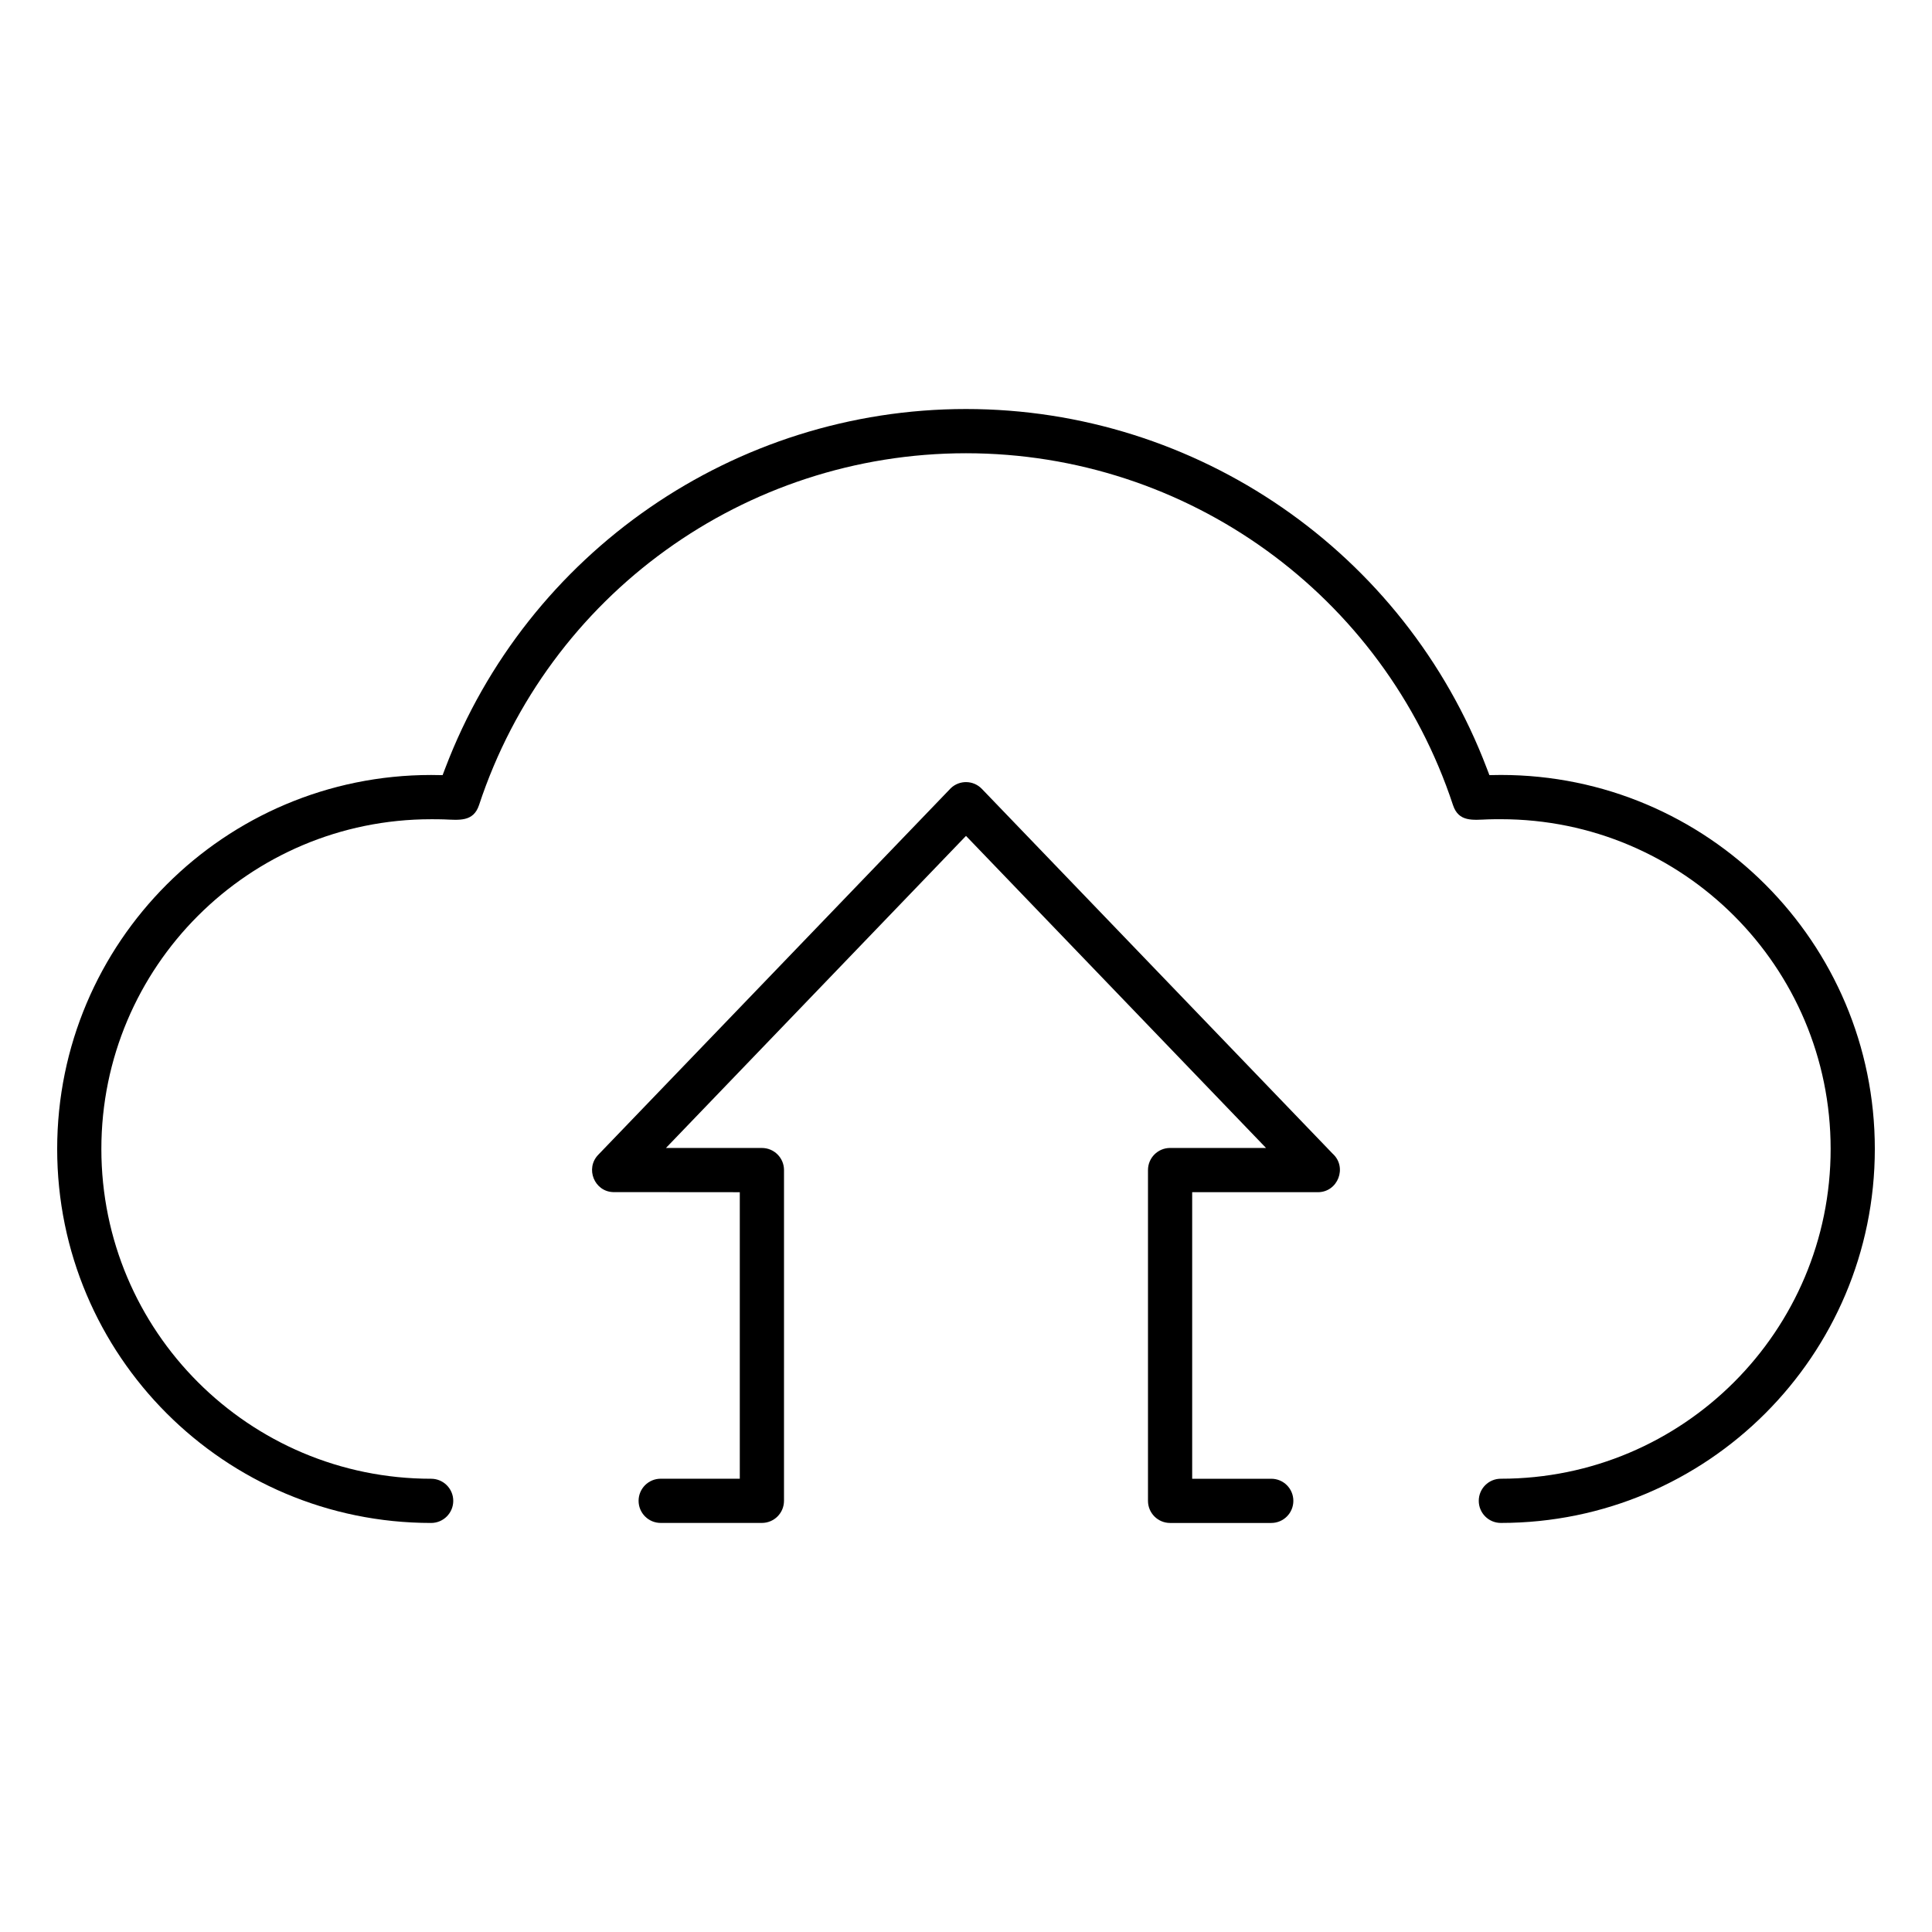
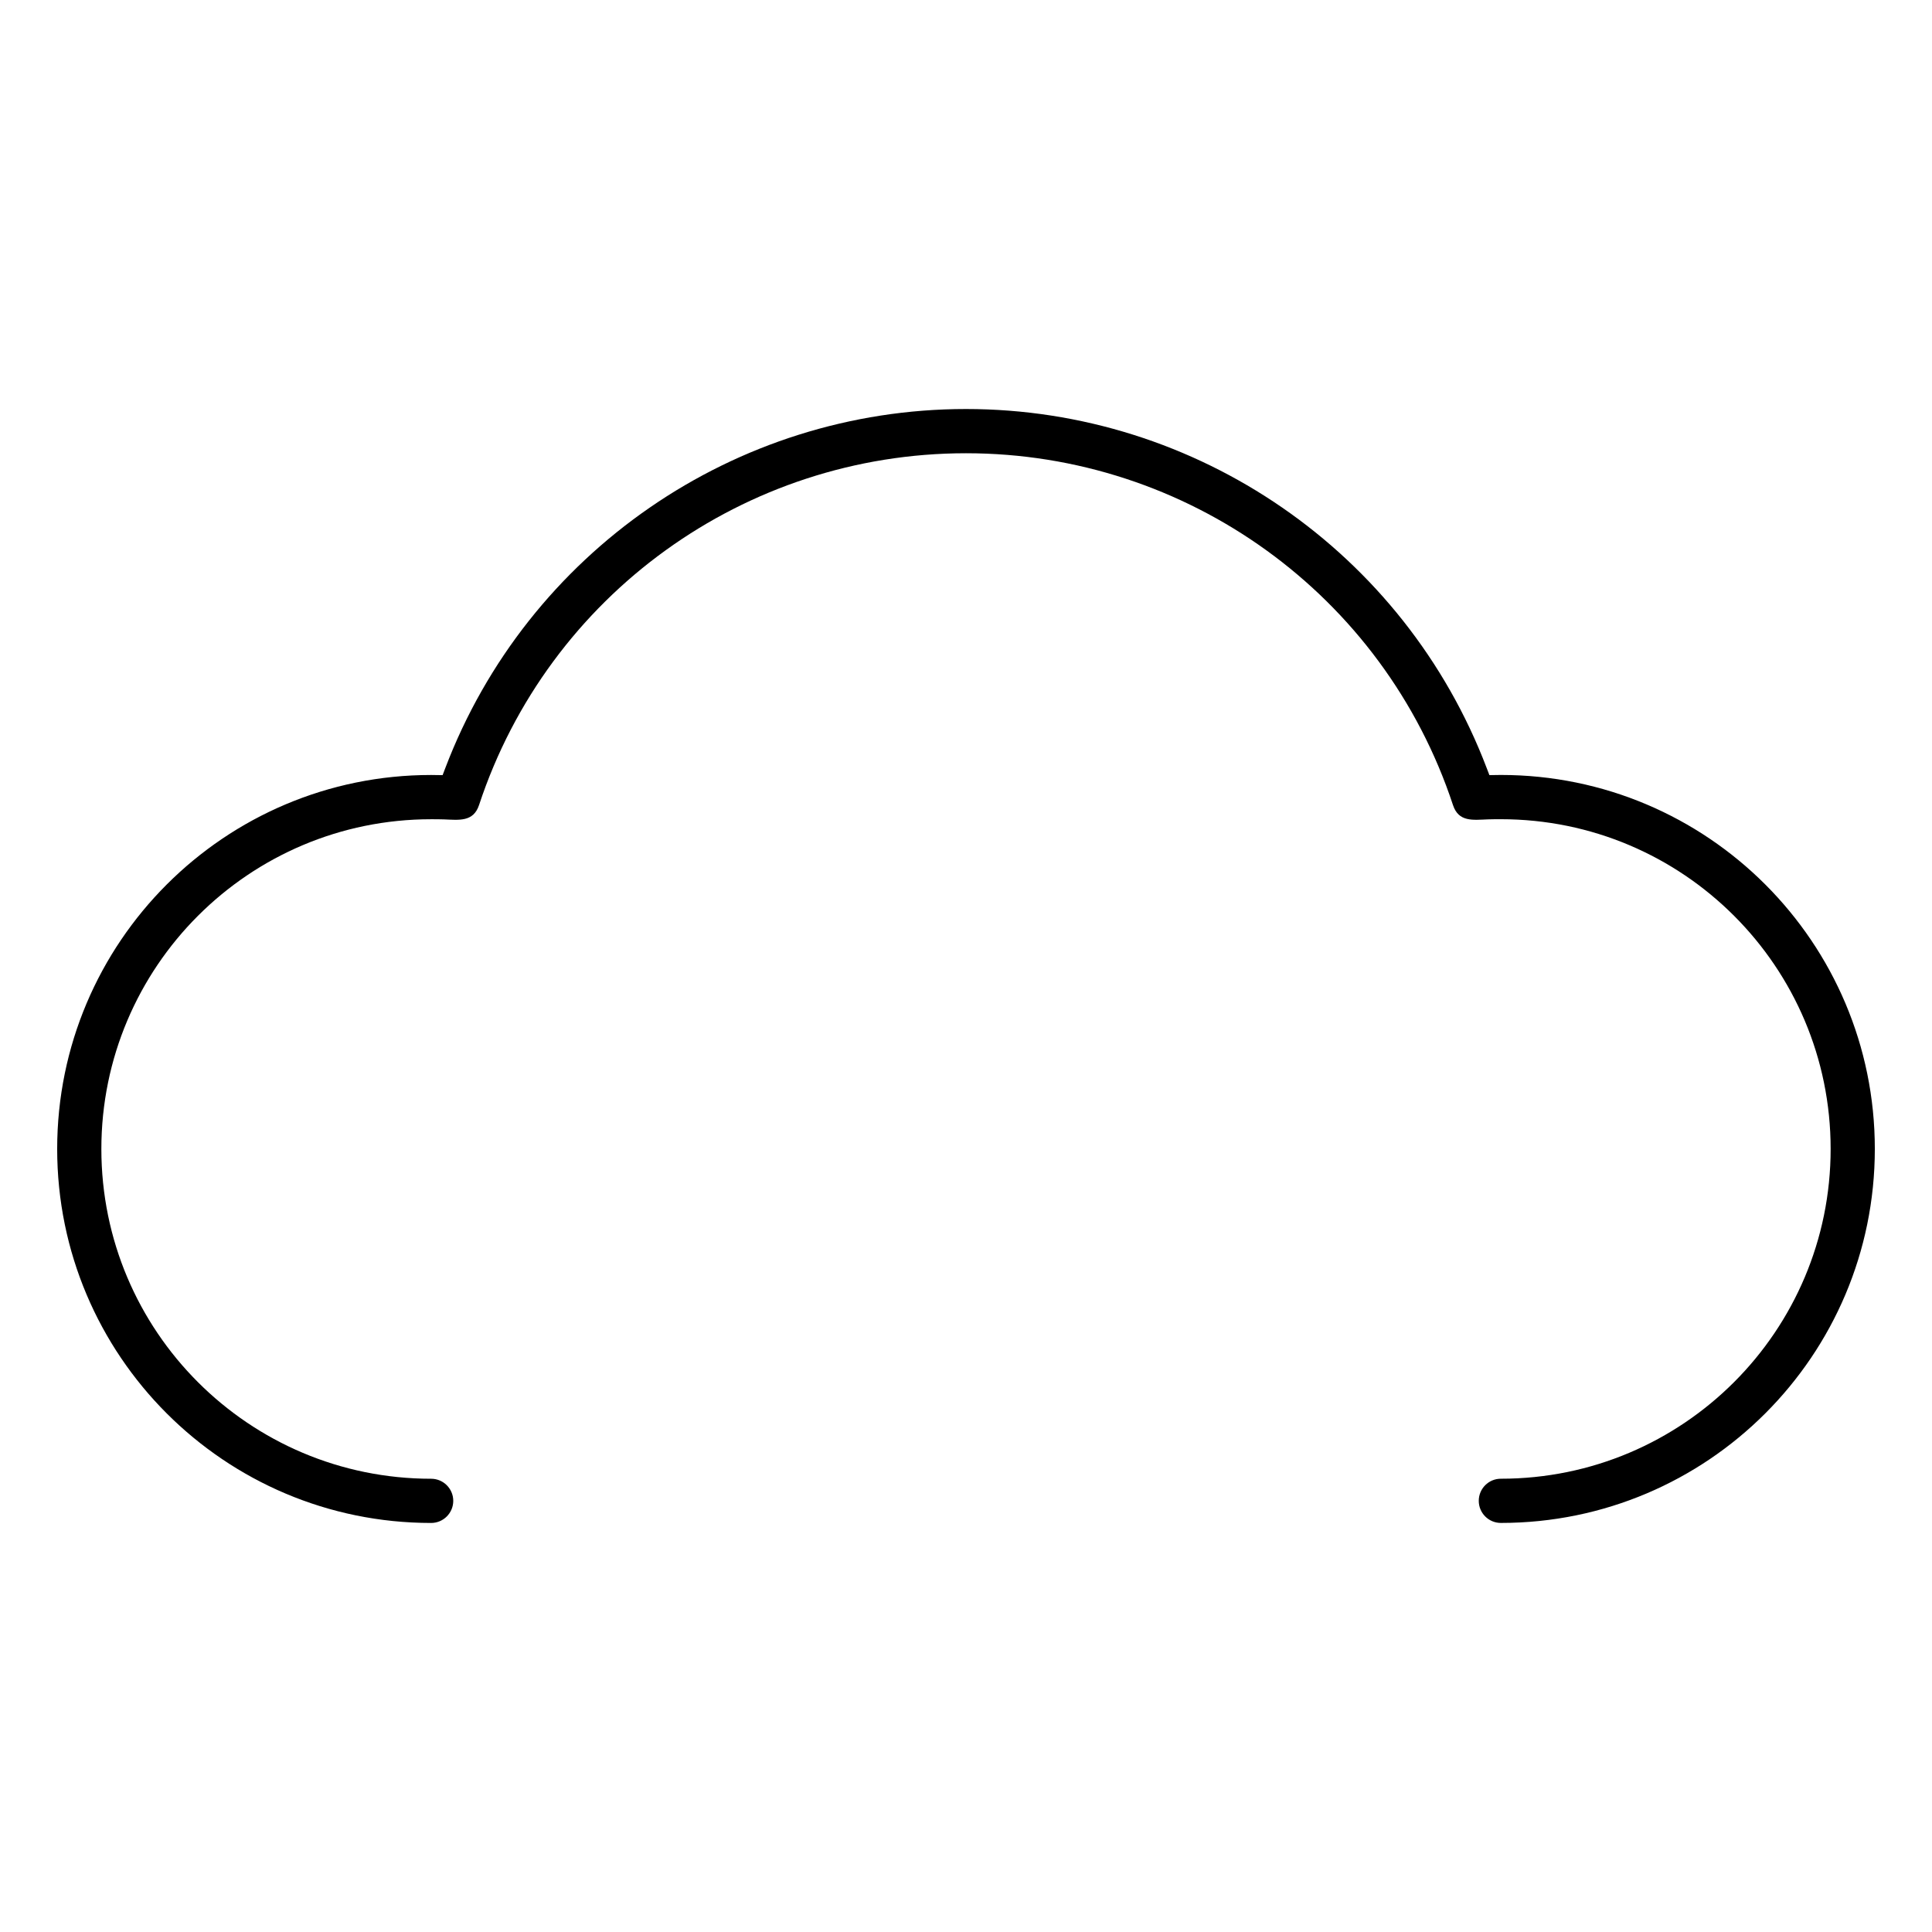
<svg xmlns="http://www.w3.org/2000/svg" fill="#000000" width="800px" height="800px" version="1.1" viewBox="144 144 512 512">
  <g fill-rule="evenodd">
-     <path d="m395.99 352.86-93.453 97.172c-3.516 3.656-0.992 9.73 3.93 9.887l33.586 0.027v75.93h-20.965c-3.234 0-5.856 2.621-5.856 5.856s2.621 5.859 5.856 5.859h26.82c3.242 0 5.859-2.625 5.859-5.859l0.004-87.652c0-3.231-2.621-5.856-5.859-5.856h-25.43l79.516-82.703 79.512 82.699h-25.426c-3.234 0-5.856 2.625-5.856 5.856v87.664c0 3.234 2.621 5.859 5.856 5.859h26.812c3.242 0 5.856-2.625 5.856-5.859 0-3.242-2.613-5.856-5.856-5.856h-20.957v-75.941h33.312c5.309 0 7.859-6.606 3.941-10.188l-0.066-0.062-92.926-96.637c-2.223-2.312-5.891-2.391-8.211-0.195z" />
    <path d="m538 347.57c-21.777-57.246-76.758-95.176-138-95.176s-116.23 37.93-138 95.176l-0.707 1.852c-1.012-0.016-2.027-0.043-3.035-0.043-54.73 0-99.105 44.375-99.105 99.105 0 54.734 44.375 99.117 99.105 99.117 3.231 0 5.859-2.625 5.859-5.859 0-3.242-2.633-5.856-5.859-5.856-48.27 0-87.395-39.125-87.395-87.395 0-48.258 39.125-87.383 87.395-87.383 1.125 0 2.25 0 3.371 0.039 4.019 0.152 7.824 0.738 9.324-3.801 18.391-55.699 70.418-93.23 129.05-93.23 58.625 0 110.65 37.535 129.05 93.223 1.5 4.566 5.262 3.953 9.32 3.801 1.121-0.039 2.246-0.039 3.371-0.039 48.27 0 87.395 39.125 87.395 87.383 0 48.27-39.125 87.395-87.395 87.395-3.242 0-5.856 2.621-5.856 5.856s2.613 5.859 5.856 5.859c54.73 0 99.105-44.379 99.105-99.117 0-54.73-44.375-99.105-99.105-99.105-1.008 0-2.031 0.027-3.035 0.043z" />
  </g>
</svg>